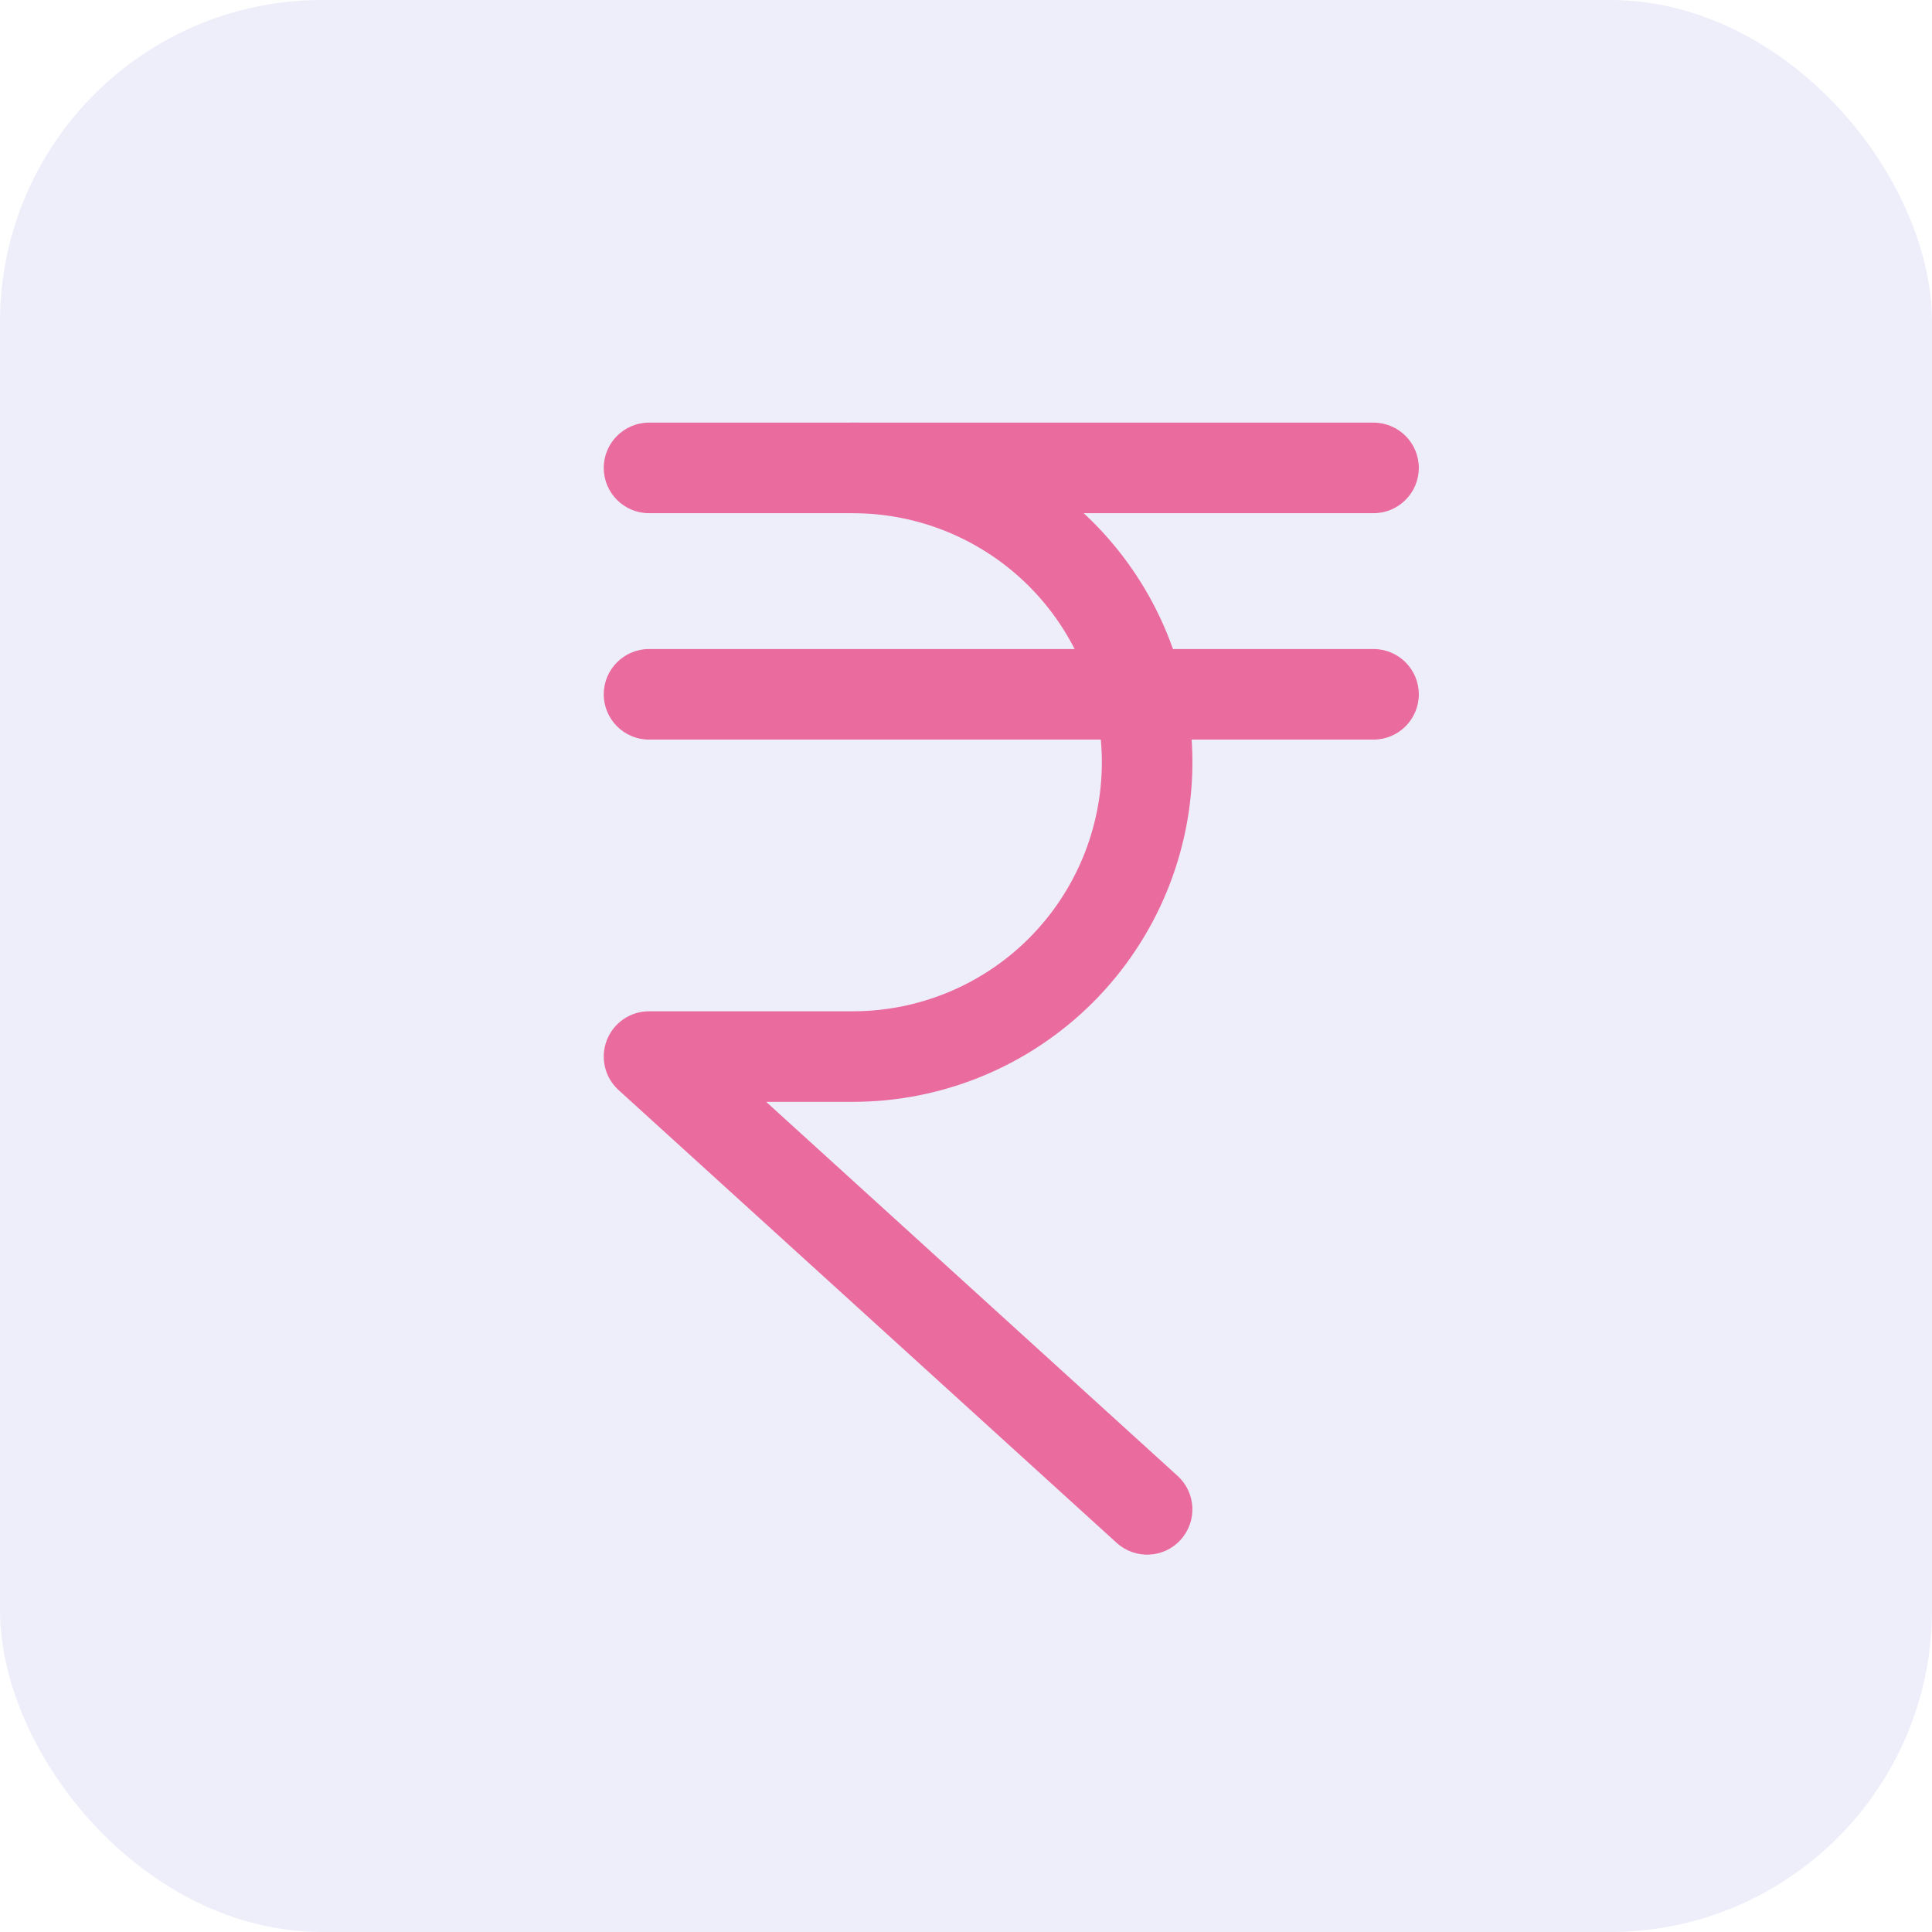
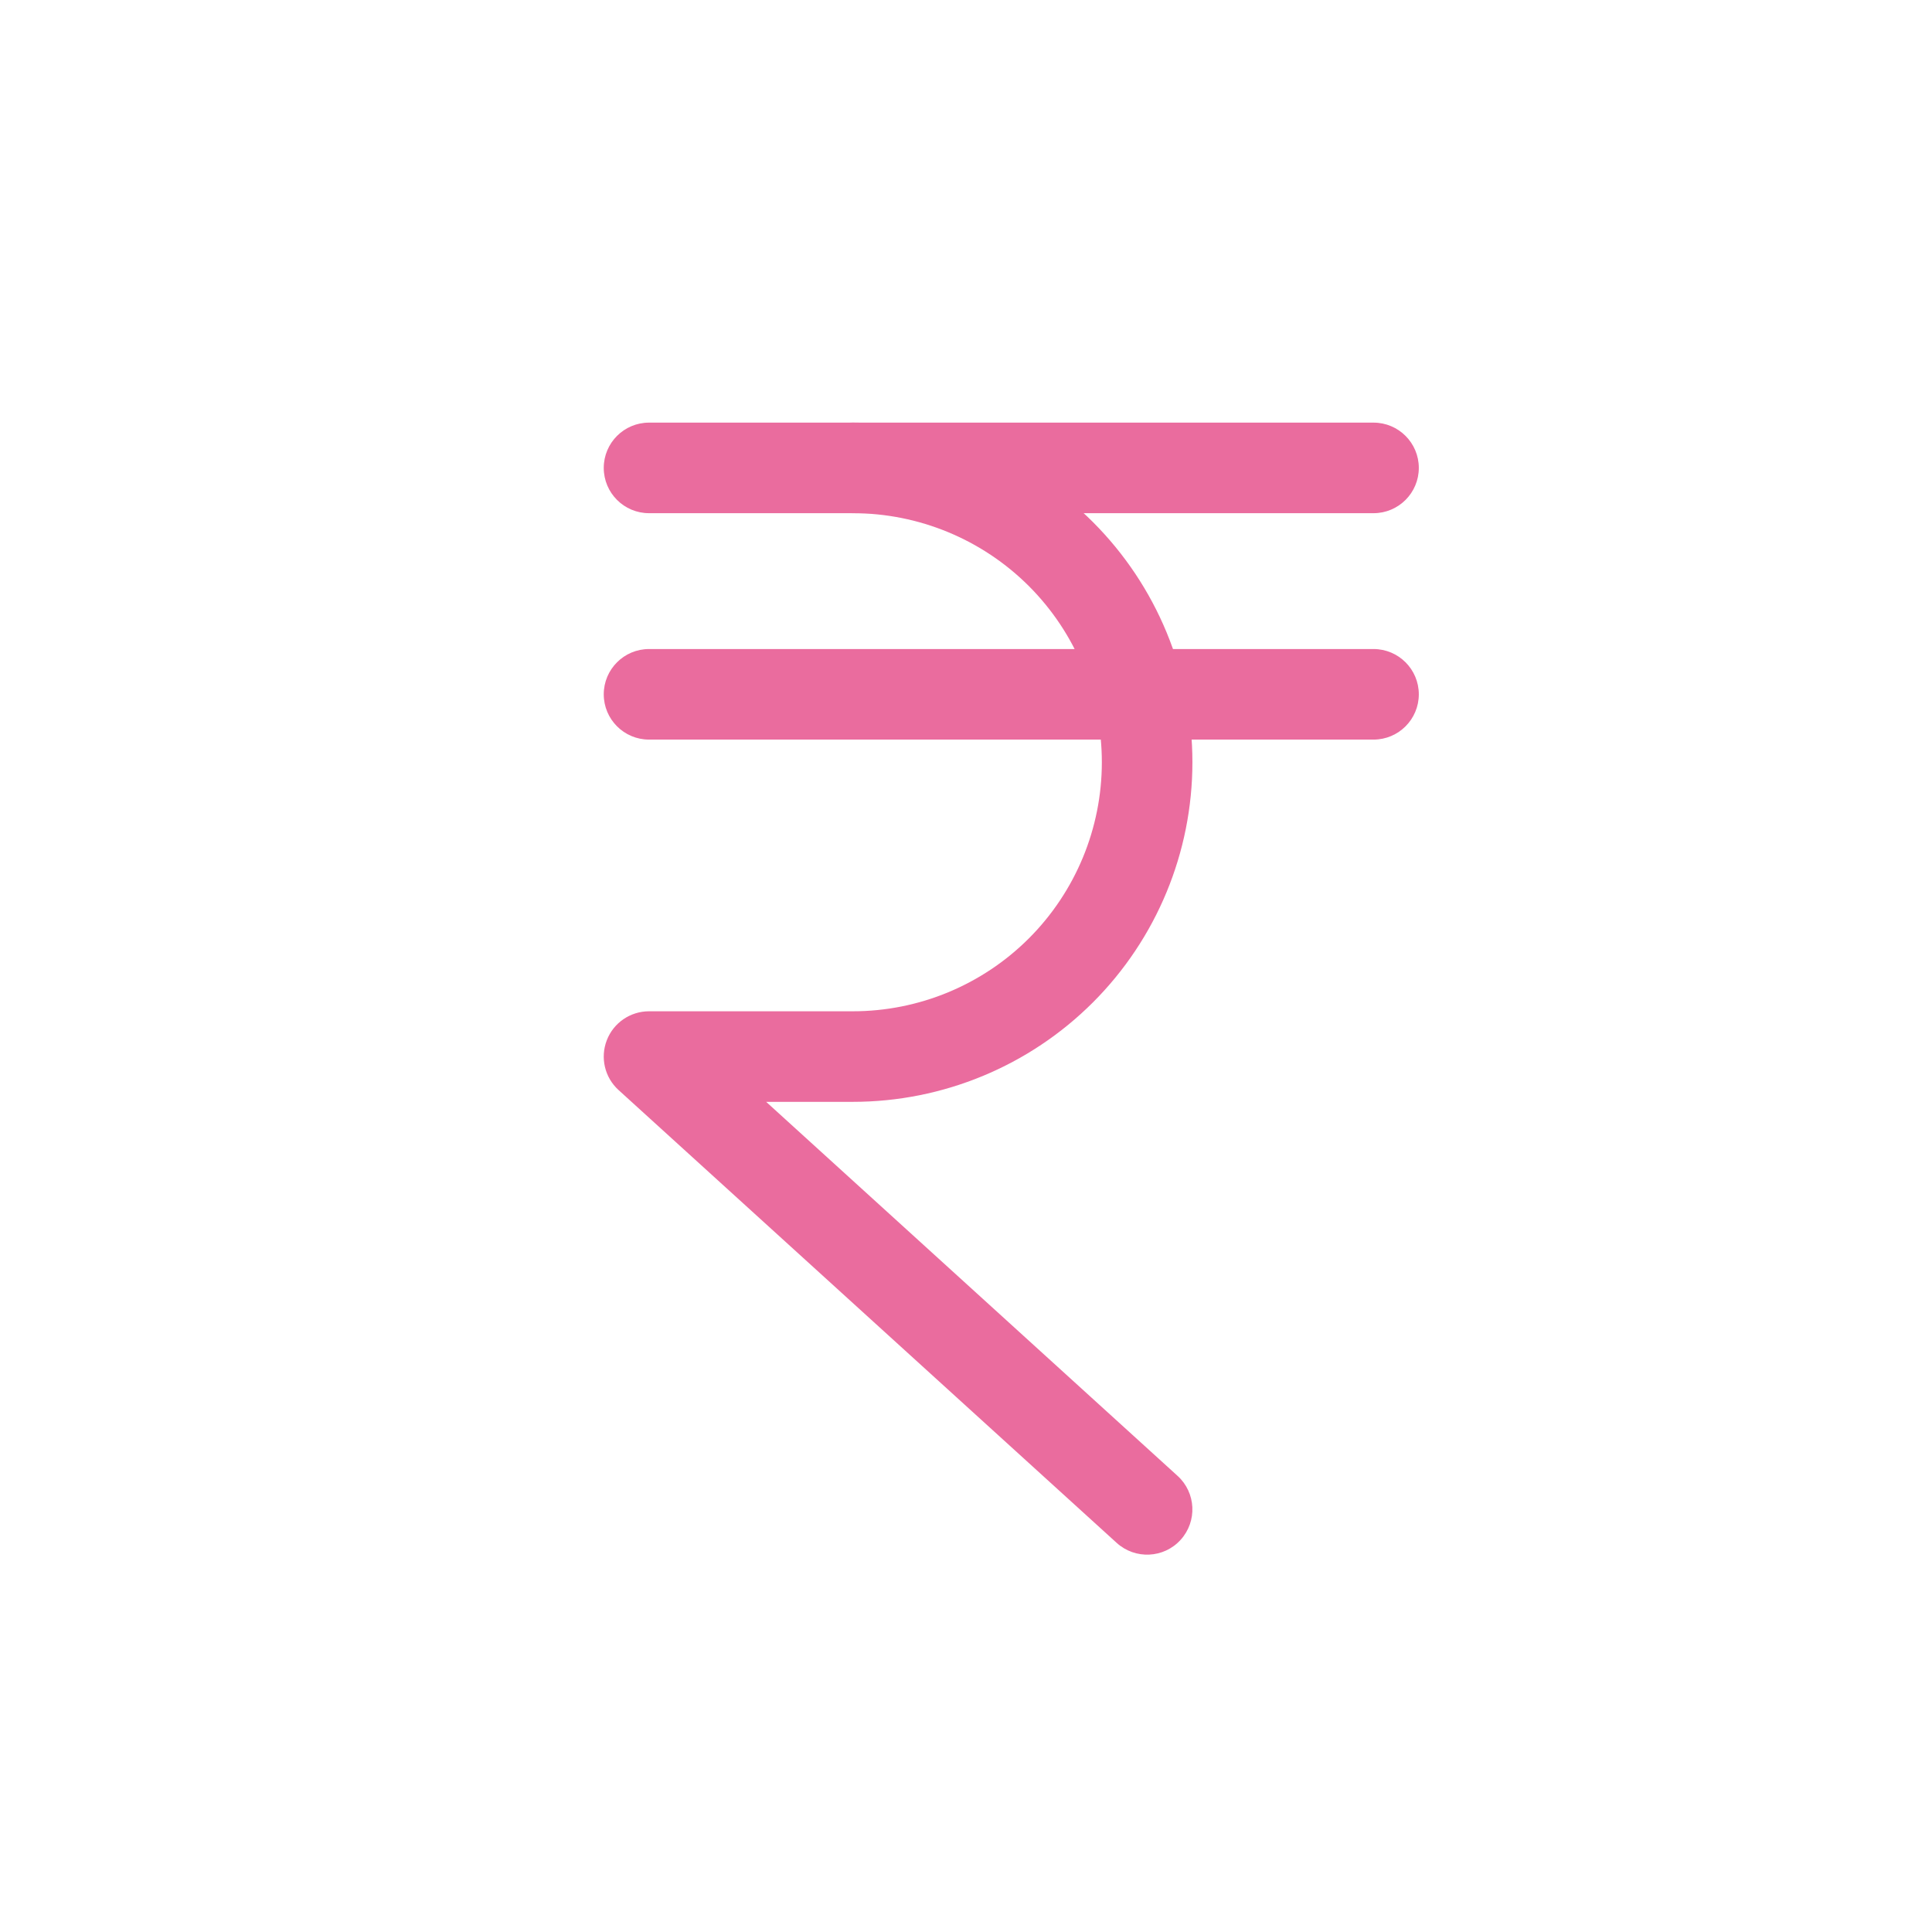
<svg xmlns="http://www.w3.org/2000/svg" width="48" height="48" viewBox="0 0 48 48" fill="none">
-   <rect opacity="0.1" width="48" height="48" rx="8" fill="#5856D6" />
  <path fill-rule="evenodd" clip-rule="evenodd" d="M15 17.25C15 16.629 15.504 16.125 16.125 16.125H34.125C34.746 16.125 35.25 16.629 35.25 17.25C35.25 17.871 34.746 18.375 34.125 18.375H16.125C15.504 18.375 15 17.871 15 17.25Z" fill="#EA6C9E" />
  <path fill-rule="evenodd" clip-rule="evenodd" d="M15 11.625C15 11.004 15.504 10.5 16.125 10.5H34.125C34.746 10.5 35.25 11.004 35.25 11.625C35.25 12.246 34.746 12.75 34.125 12.75H16.125C15.504 12.75 15 12.246 15 11.625Z" fill="#EA6C9E" />
  <path fill-rule="evenodd" clip-rule="evenodd" d="M20.062 11.625C20.062 11.004 20.566 10.5 21.188 10.5C23.425 10.5 25.571 11.389 27.154 12.971C28.736 14.554 29.625 16.7 29.625 18.938C29.625 21.175 28.736 23.321 27.154 24.904C25.571 26.486 23.425 27.375 21.188 27.375H19.035L29.257 36.668C29.716 37.086 29.75 37.797 29.332 38.257C28.915 38.717 28.203 38.75 27.743 38.332L15.368 27.082C15.024 26.77 14.908 26.278 15.076 25.844C15.243 25.411 15.66 25.125 16.125 25.125H21.188C22.829 25.125 24.402 24.473 25.563 23.313C26.723 22.152 27.375 20.578 27.375 18.938C27.375 17.297 26.723 15.723 25.563 14.562C24.402 13.402 22.829 12.75 21.188 12.75C20.566 12.75 20.062 12.246 20.062 11.625Z" fill="#EA6C9E" />
</svg>